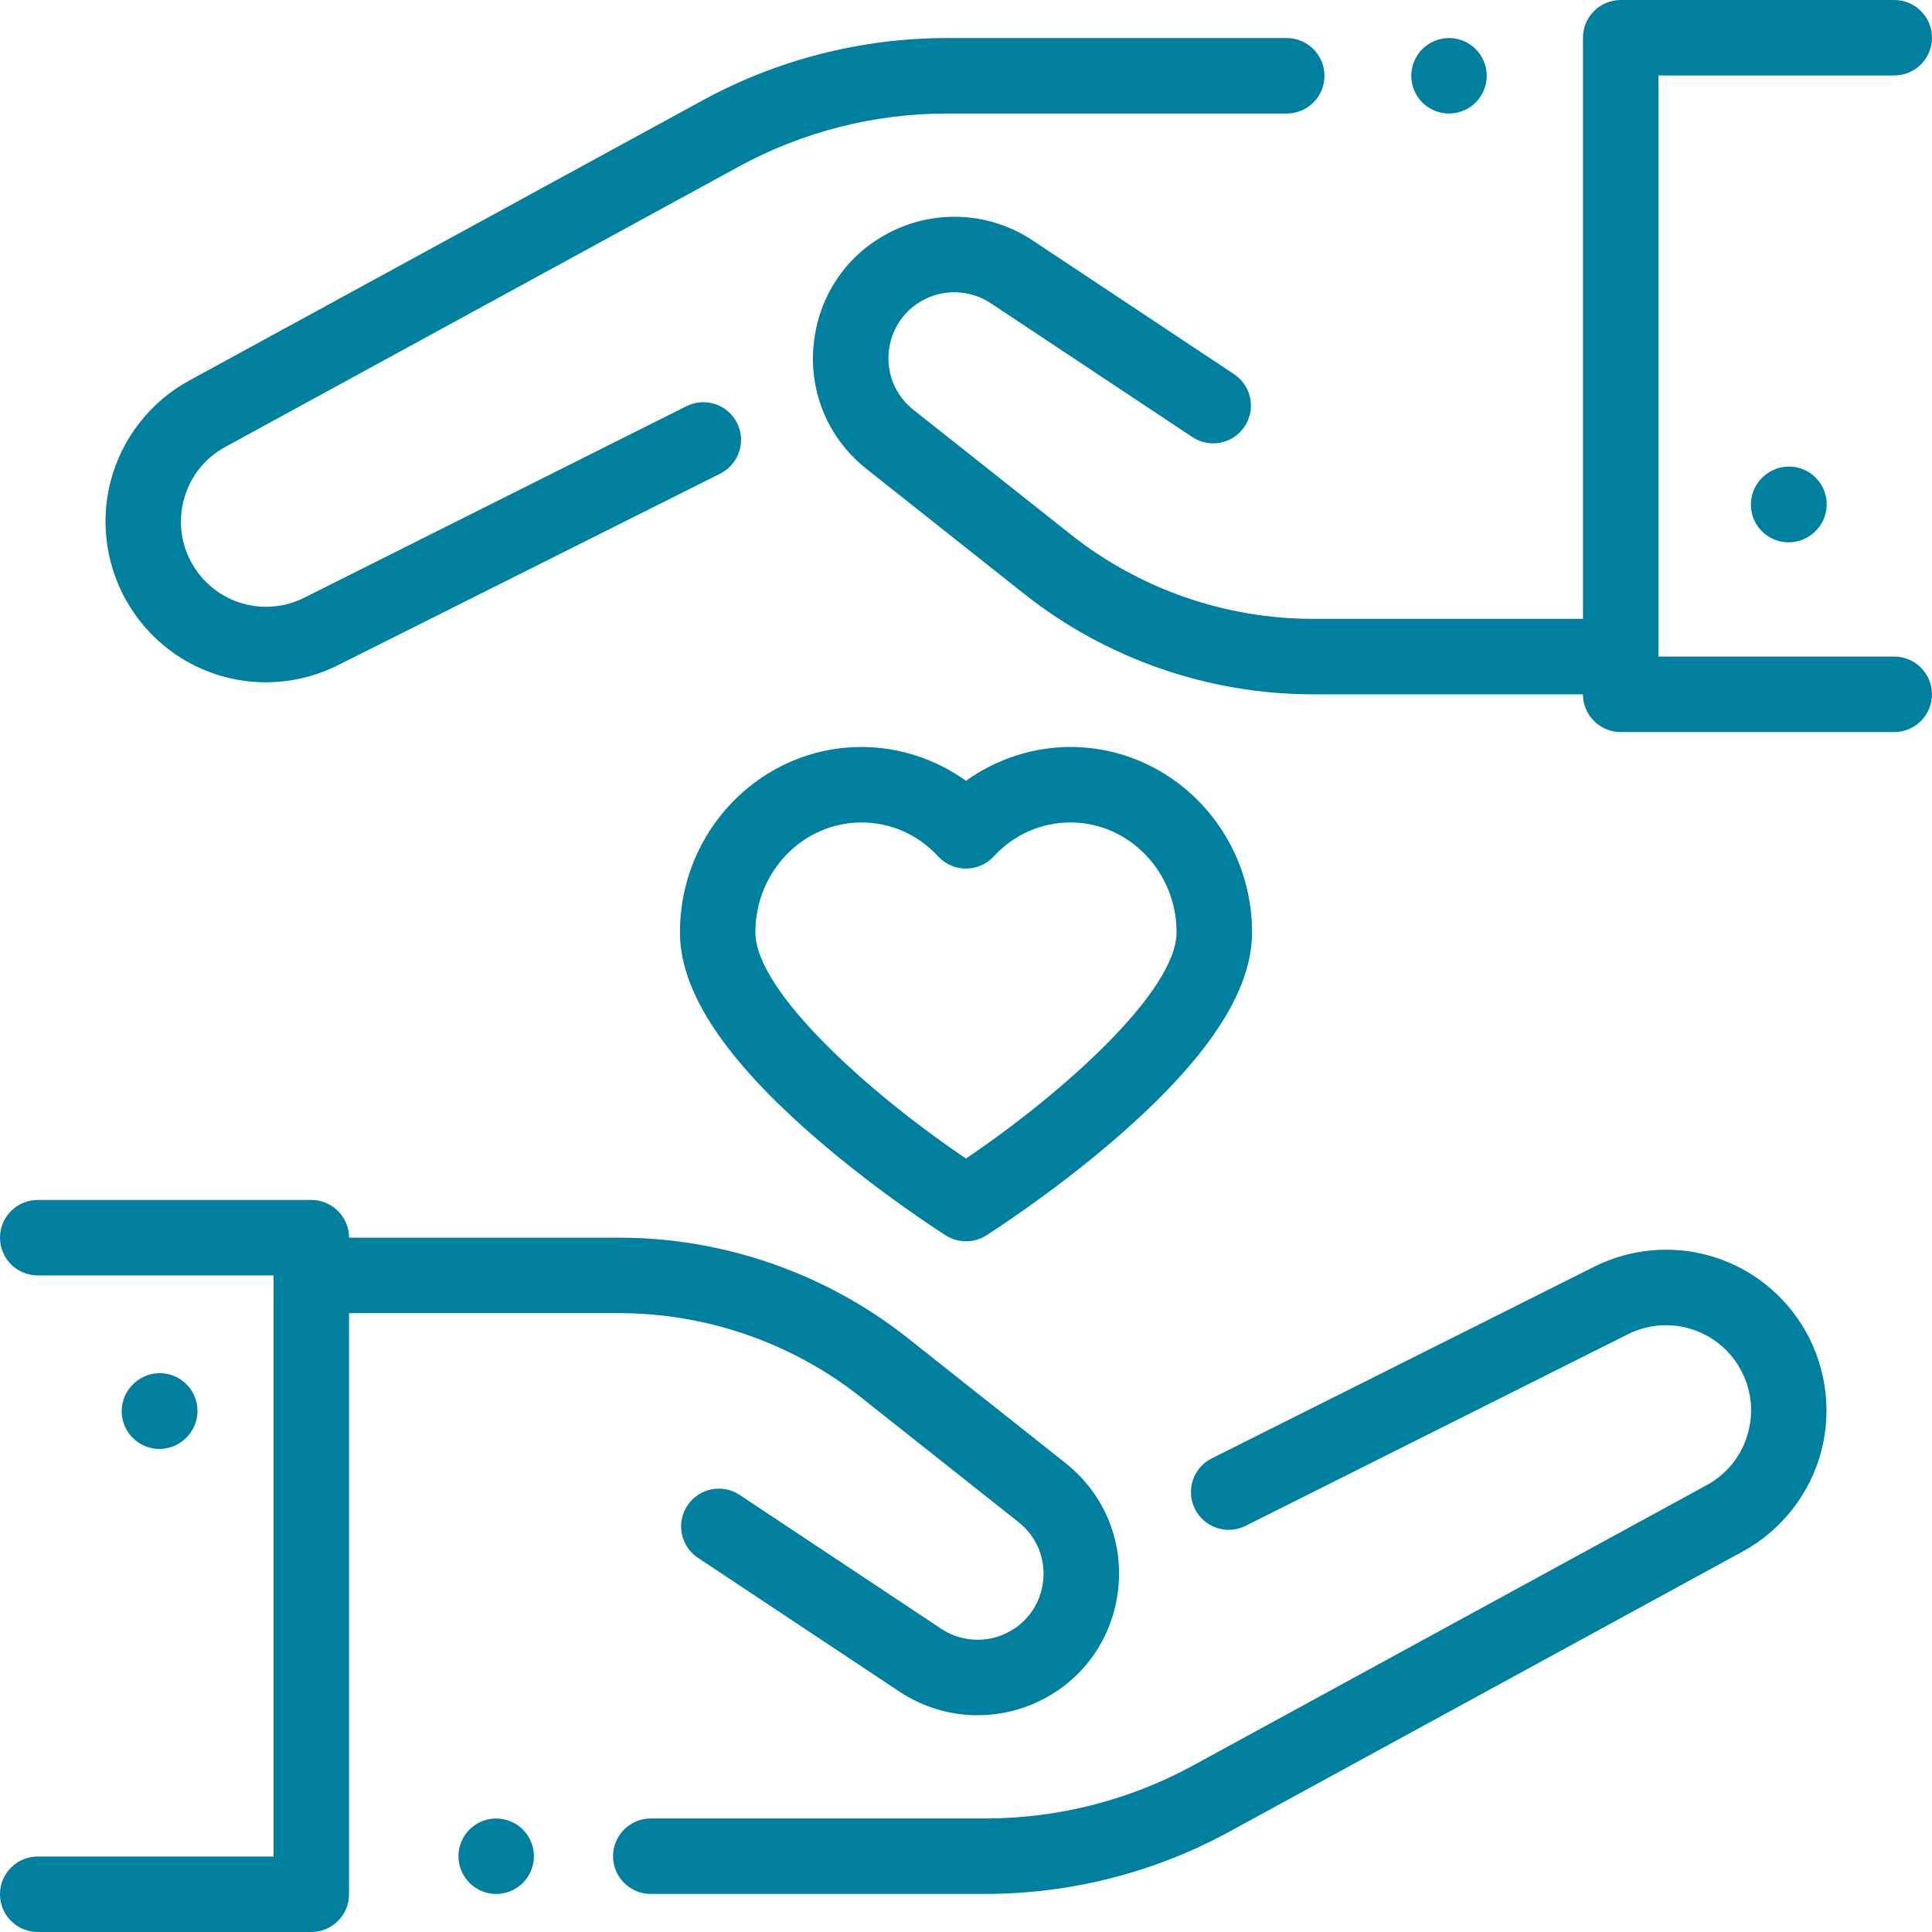
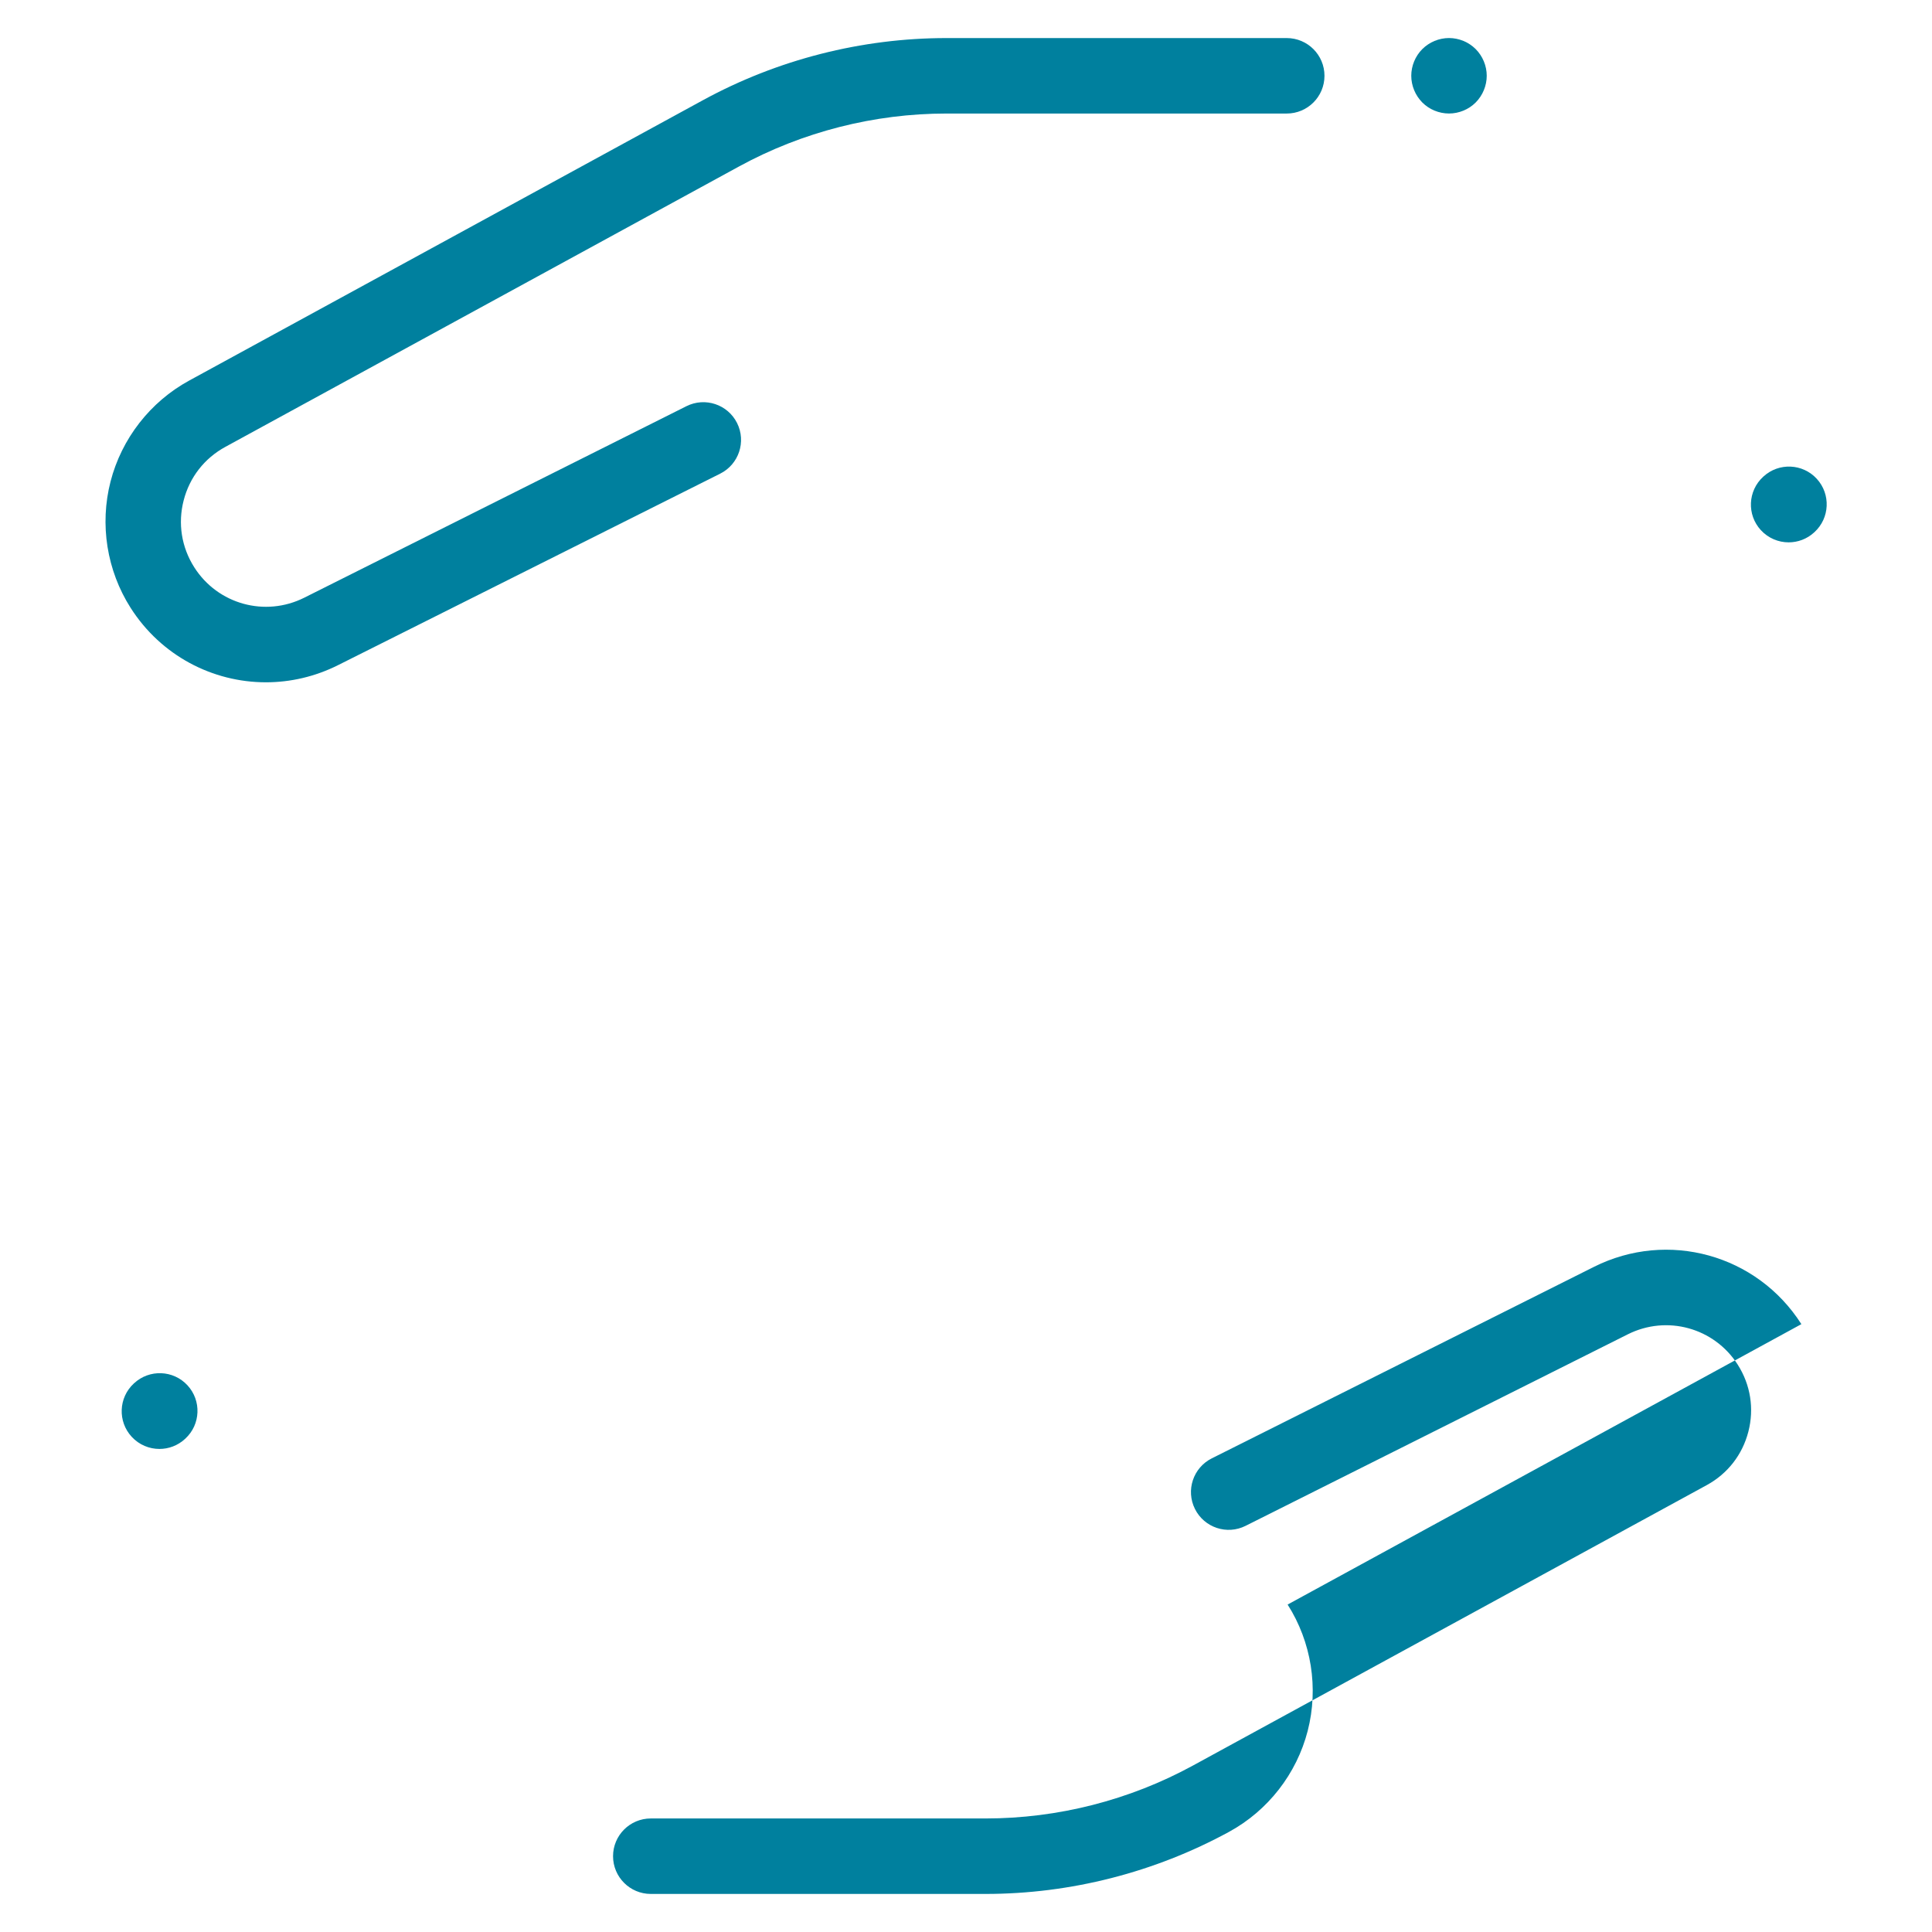
<svg xmlns="http://www.w3.org/2000/svg" id="uuid-a8dd0330-2f8e-41e0-9d6c-7855befc7a14" width="64" height="64" viewBox="0 0 64 64">
  <defs>
    <style>.uuid-eee768f7-2206-4431-832c-8ed29725d35b{fill:#00809e;}</style>
  </defs>
-   <path class="uuid-eee768f7-2206-4431-832c-8ed29725d35b" d="m17.321,60.606c-.232-.234-.555-.366-.884-.366s-.651.132-.884.366c-.233.232-.366.554-.366.884s.134.651.366.884.555.366.884.366.651-.134.884-.366c.233-.234.366-.555.366-.884s-.134-.651-.366-.884Z" />
  <path class="uuid-eee768f7-2206-4431-832c-8ed29725d35b" d="m6.209,45.889c-.469-.507-1.26-.536-1.766-.068l-.011.01c-.507.469-.537,1.26-.068,1.766.246.266.581.401.917.401.304,0,.609-.11.849-.333l.011-.01c.507-.469.537-1.26.068-1.766Z" />
-   <path class="uuid-eee768f7-2206-4431-832c-8ed29725d35b" d="m59.673,43.864c-1.47-2.308-4.424-3.124-6.871-1.898l-12.66,6.344c-.617.309-.867,1.06-.557,1.678s1.06.867,1.678.557l12.66-6.344c1.297-.65,2.863-.217,3.642,1.006.424.666.549,1.454.352,2.218-.197.765-.687,1.394-1.38,1.772l-17.019,9.289c-2.101,1.147-4.477,1.753-6.871,1.753h-11.089c-.69,0-1.25.56-1.25,1.25s.56,1.25,1.25,1.25h11.089c2.811,0,5.601-.712,8.069-2.058l17.019-9.289c1.288-.703,2.237-1.922,2.603-3.343.366-1.421.124-2.947-.665-4.185Z" />
-   <path class="uuid-eee768f7-2206-4431-832c-8ed29725d35b" d="m35.294,48.464l-5.224-4.139c-2.707-2.144-6.099-3.325-9.552-3.325h-8.955c0-.69-.56-1.25-1.25-1.25H1.25c-.69,0-1.25.56-1.25,1.25s.56,1.25,1.25,1.25h7.812v19.25H1.25c-.69,0-1.25.56-1.25,1.25s.56,1.25,1.25,1.25h9.062c.69,0,1.25-.56,1.25-1.25v-19.25h8.955c2.892,0,5.733.989,8,2.785l5.224,4.139c.615.487.916,1.242.806,2.019-.111.777-.61,1.417-1.337,1.714-.67.273-1.43.197-2.032-.203l-6.674-4.432c-.575-.382-1.351-.225-1.733.35-.382.575-.225,1.351.35,1.733l6.674,4.432c.78.518,1.682.783,2.59.783.598,0,1.199-.115,1.769-.347,1.558-.636,2.631-2.01,2.868-3.677.237-1.667-.409-3.285-1.728-4.331Z" />
-   <path class="uuid-eee768f7-2206-4431-832c-8ed29725d35b" d="m62.75,21.75h-7.812V2.5h7.812c.69,0,1.25-.56,1.25-1.25s-.56-1.25-1.25-1.25h-9.062c-.69,0-1.25.56-1.25,1.25v19.25h-8.955c-2.892,0-5.733-.989-8-2.785l-5.224-4.139c-.615-.487-.916-1.242-.806-2.019.111-.777.61-1.418,1.337-1.714.67-.273,1.43-.197,2.033.203l6.674,4.432c.575.382,1.351.225,1.733-.35.382-.575.225-1.351-.35-1.733l-6.674-4.432c-1.293-.859-2.923-1.021-4.36-.435-1.559.636-2.631,2.01-2.868,3.677-.237,1.667.409,3.285,1.728,4.331l5.224,4.139c2.707,2.144,6.099,3.325,9.552,3.325h8.955c0,.69.56,1.25,1.25,1.25h9.062c.69,0,1.25-.56,1.25-1.25s-.56-1.25-1.25-1.25Z" />
+   <path class="uuid-eee768f7-2206-4431-832c-8ed29725d35b" d="m59.673,43.864c-1.47-2.308-4.424-3.124-6.871-1.898l-12.66,6.344c-.617.309-.867,1.06-.557,1.678s1.06.867,1.678.557l12.66-6.344c1.297-.65,2.863-.217,3.642,1.006.424.666.549,1.454.352,2.218-.197.765-.687,1.394-1.38,1.772l-17.019,9.289c-2.101,1.147-4.477,1.753-6.871,1.753h-11.089c-.69,0-1.25.56-1.25,1.25s.56,1.25,1.25,1.25h11.089c2.811,0,5.601-.712,8.069-2.058c1.288-.703,2.237-1.922,2.603-3.343.366-1.421.124-2.947-.665-4.185Z" />
  <path class="uuid-eee768f7-2206-4431-832c-8ed29725d35b" d="m48.884,1.626c-.232-.232-.555-.366-.884-.366s-.651.134-.884.366c-.232.232-.366.555-.366.884s.134.651.366.885c.232.233.555.365.884.365s.651-.132.884-.365c.232-.234.366-.556.366-.885s-.134-.651-.366-.884Z" />
  <path class="uuid-eee768f7-2206-4431-832c-8ed29725d35b" d="m42.625,1.261h-11.272c-2.811,0-5.601.712-8.069,2.059L6.265,12.608c-1.288.703-2.237,1.922-2.603,3.343-.366,1.422-.124,2.947.665,4.185,1.01,1.585,2.718,2.466,4.482,2.466.805,0,1.622-.184,2.389-.568l12.66-6.344c.617-.309.867-1.06.558-1.677-.309-.617-1.06-.867-1.678-.557l-12.66,6.344c-1.297.65-2.863.217-3.642-1.006-.424-.666-.549-1.454-.352-2.218.197-.765.687-1.394,1.38-1.772L24.482,5.514c2.101-1.147,4.477-1.753,6.871-1.753h11.272c.69,0,1.25-.56,1.25-1.25s-.56-1.25-1.25-1.25Z" />
  <path class="uuid-eee768f7-2206-4431-832c-8ed29725d35b" d="m60.184,15.862c-.466-.509-1.257-.544-1.766-.078l-.011.01c-.509.466-.544,1.257-.078,1.766.247.269.584.406.922.406.301,0,.604-.108.844-.328l.011-.01c.509-.466.544-1.257.078-1.766Z" />
-   <path class="uuid-eee768f7-2206-4431-832c-8ed29725d35b" d="m35.461,24.745c-1.243,0-2.455.399-3.461,1.12-1.006-.721-2.218-1.12-3.461-1.12-3.316,0-6.015,2.753-6.015,6.137,0,1.975,1.487,4.218,4.546,6.858,2.102,1.814,4.174,3.131,4.261,3.186.204.129.436.194.669.194s.465-.065.669-.194c.087-.055,2.159-1.372,4.261-3.186,3.059-2.64,4.546-4.883,4.546-6.858,0-3.384-2.698-6.137-6.015-6.137Zm-3.462,13.632c-3.097-2.084-6.976-5.508-6.976-7.495,0-2.006,1.577-3.637,3.515-3.637.969,0,1.872.4,2.542,1.126.237.257.57.402.919.402s.682-.146.919-.402c.67-.726,1.573-1.126,2.542-1.126,1.938,0,3.515,1.632,3.515,3.637,0,1.983-3.879,5.409-6.976,7.495Z" />
</svg>